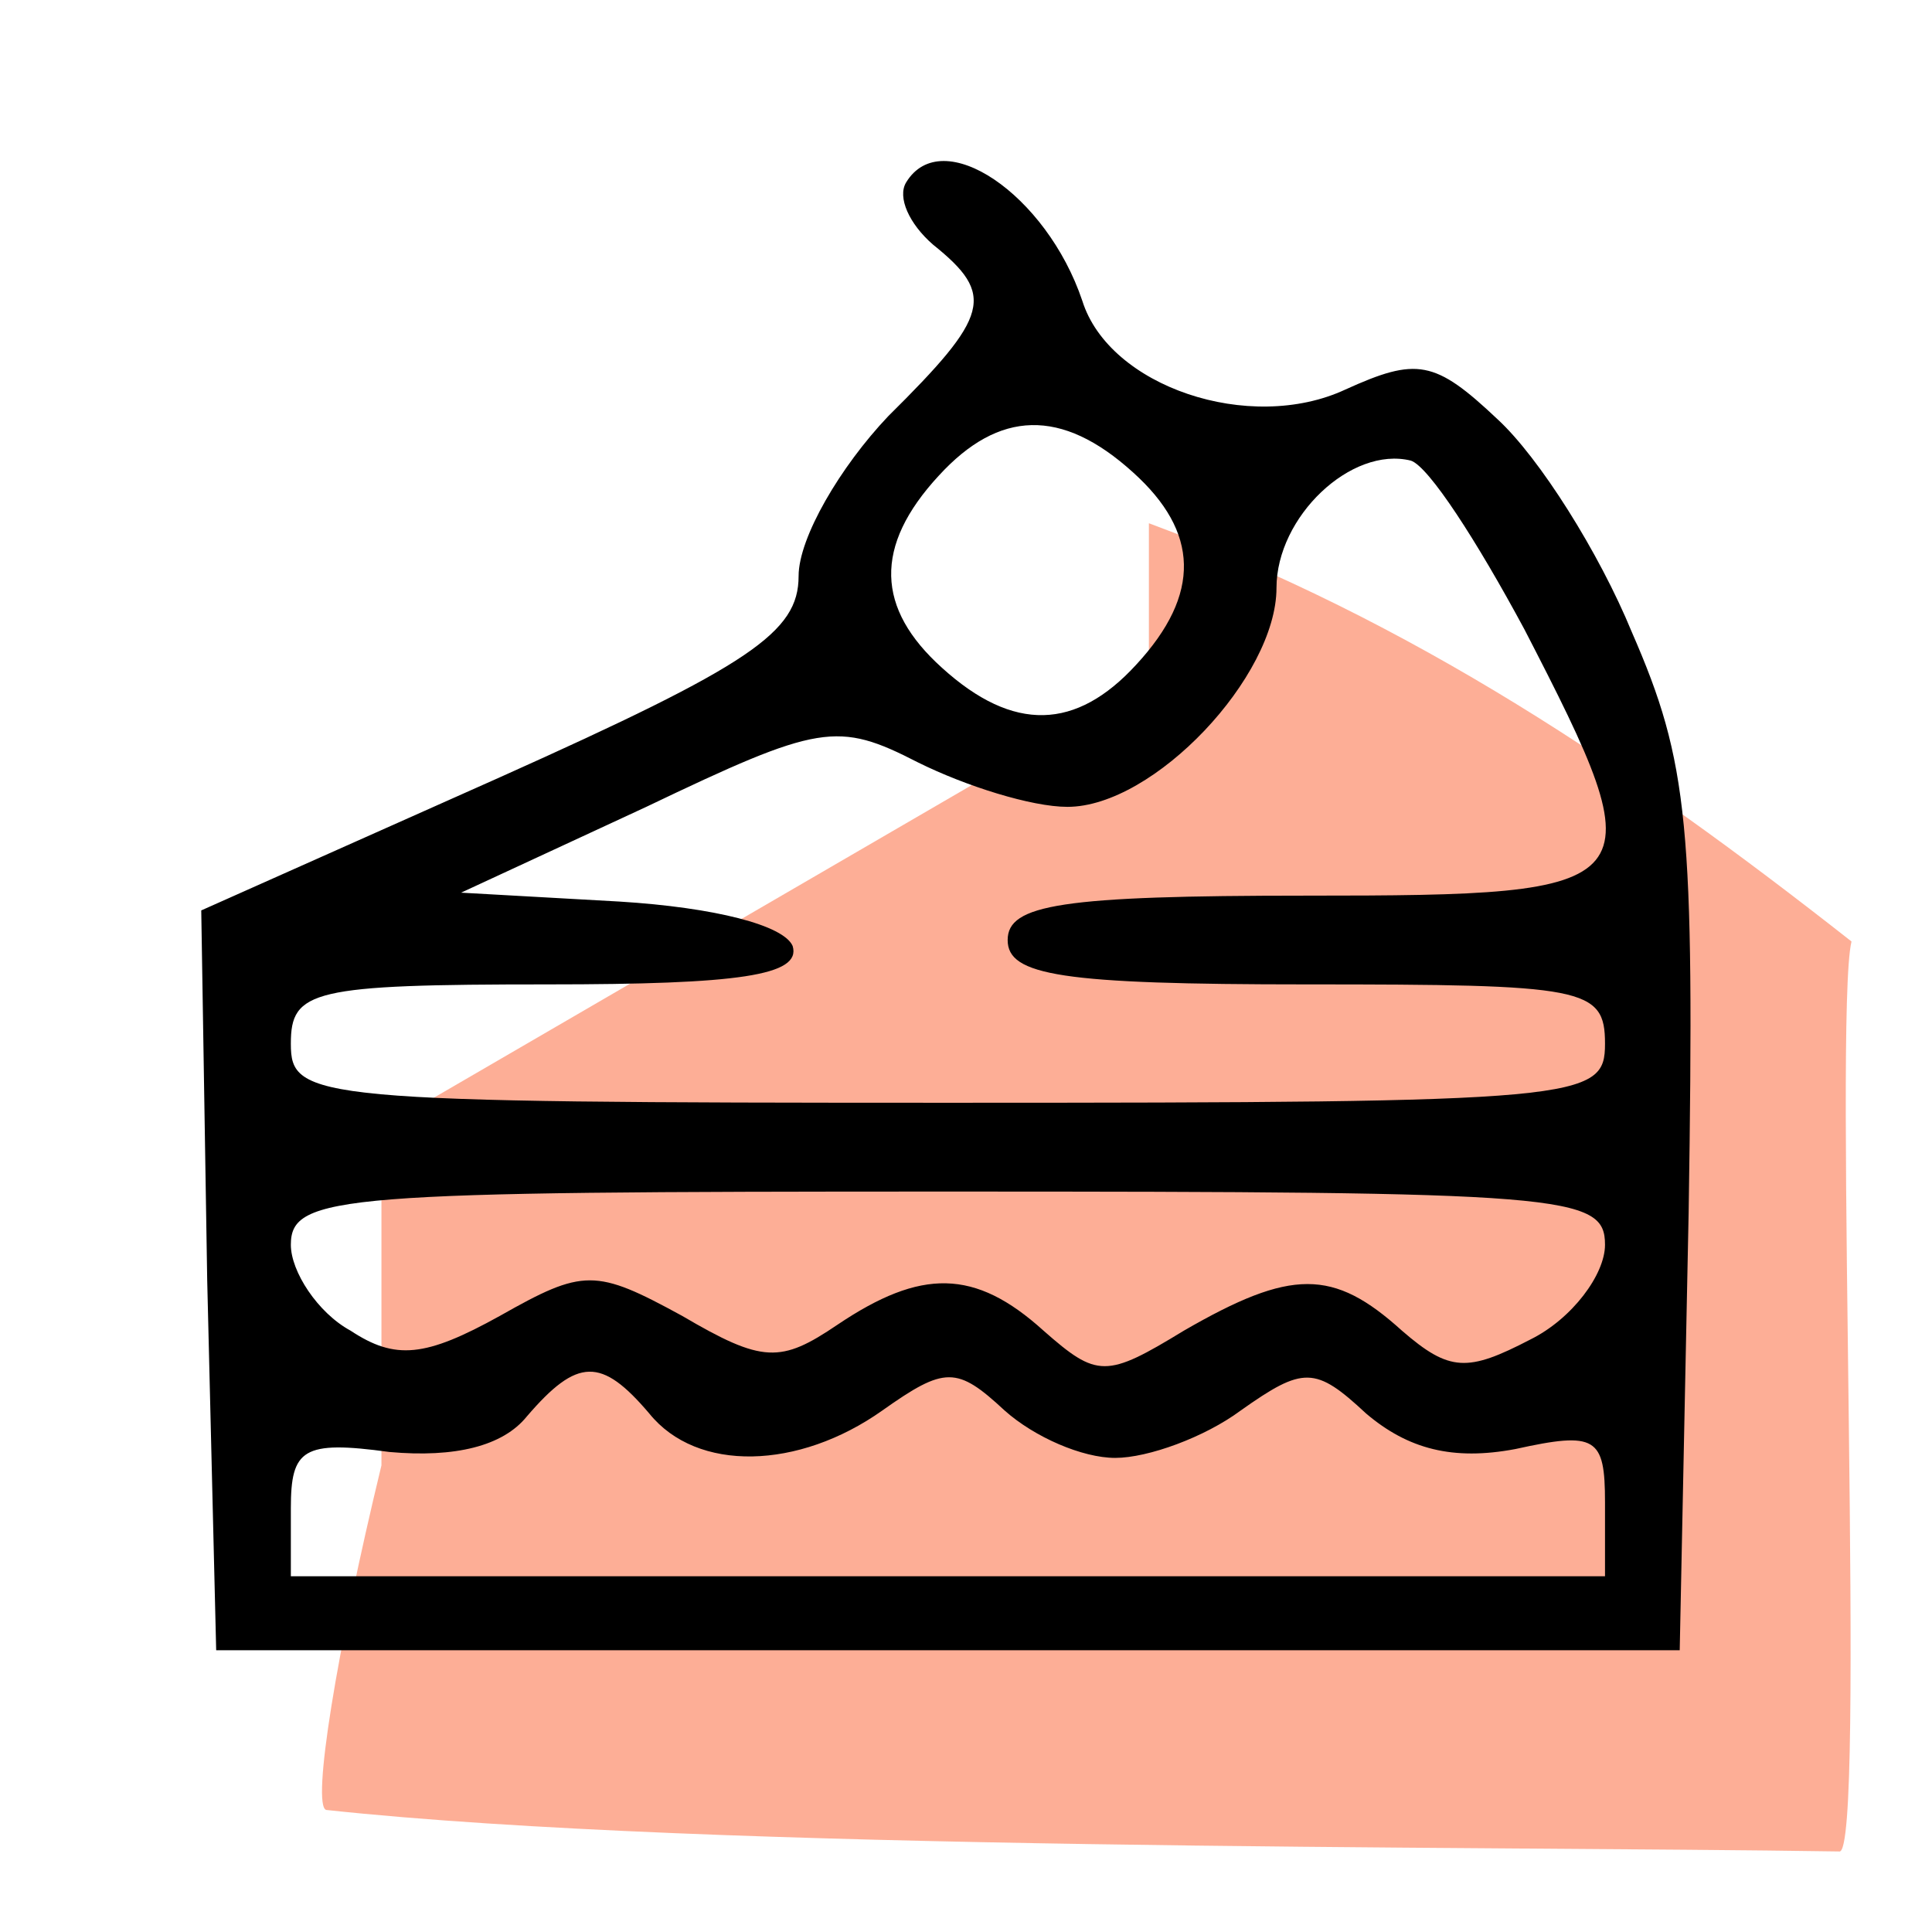
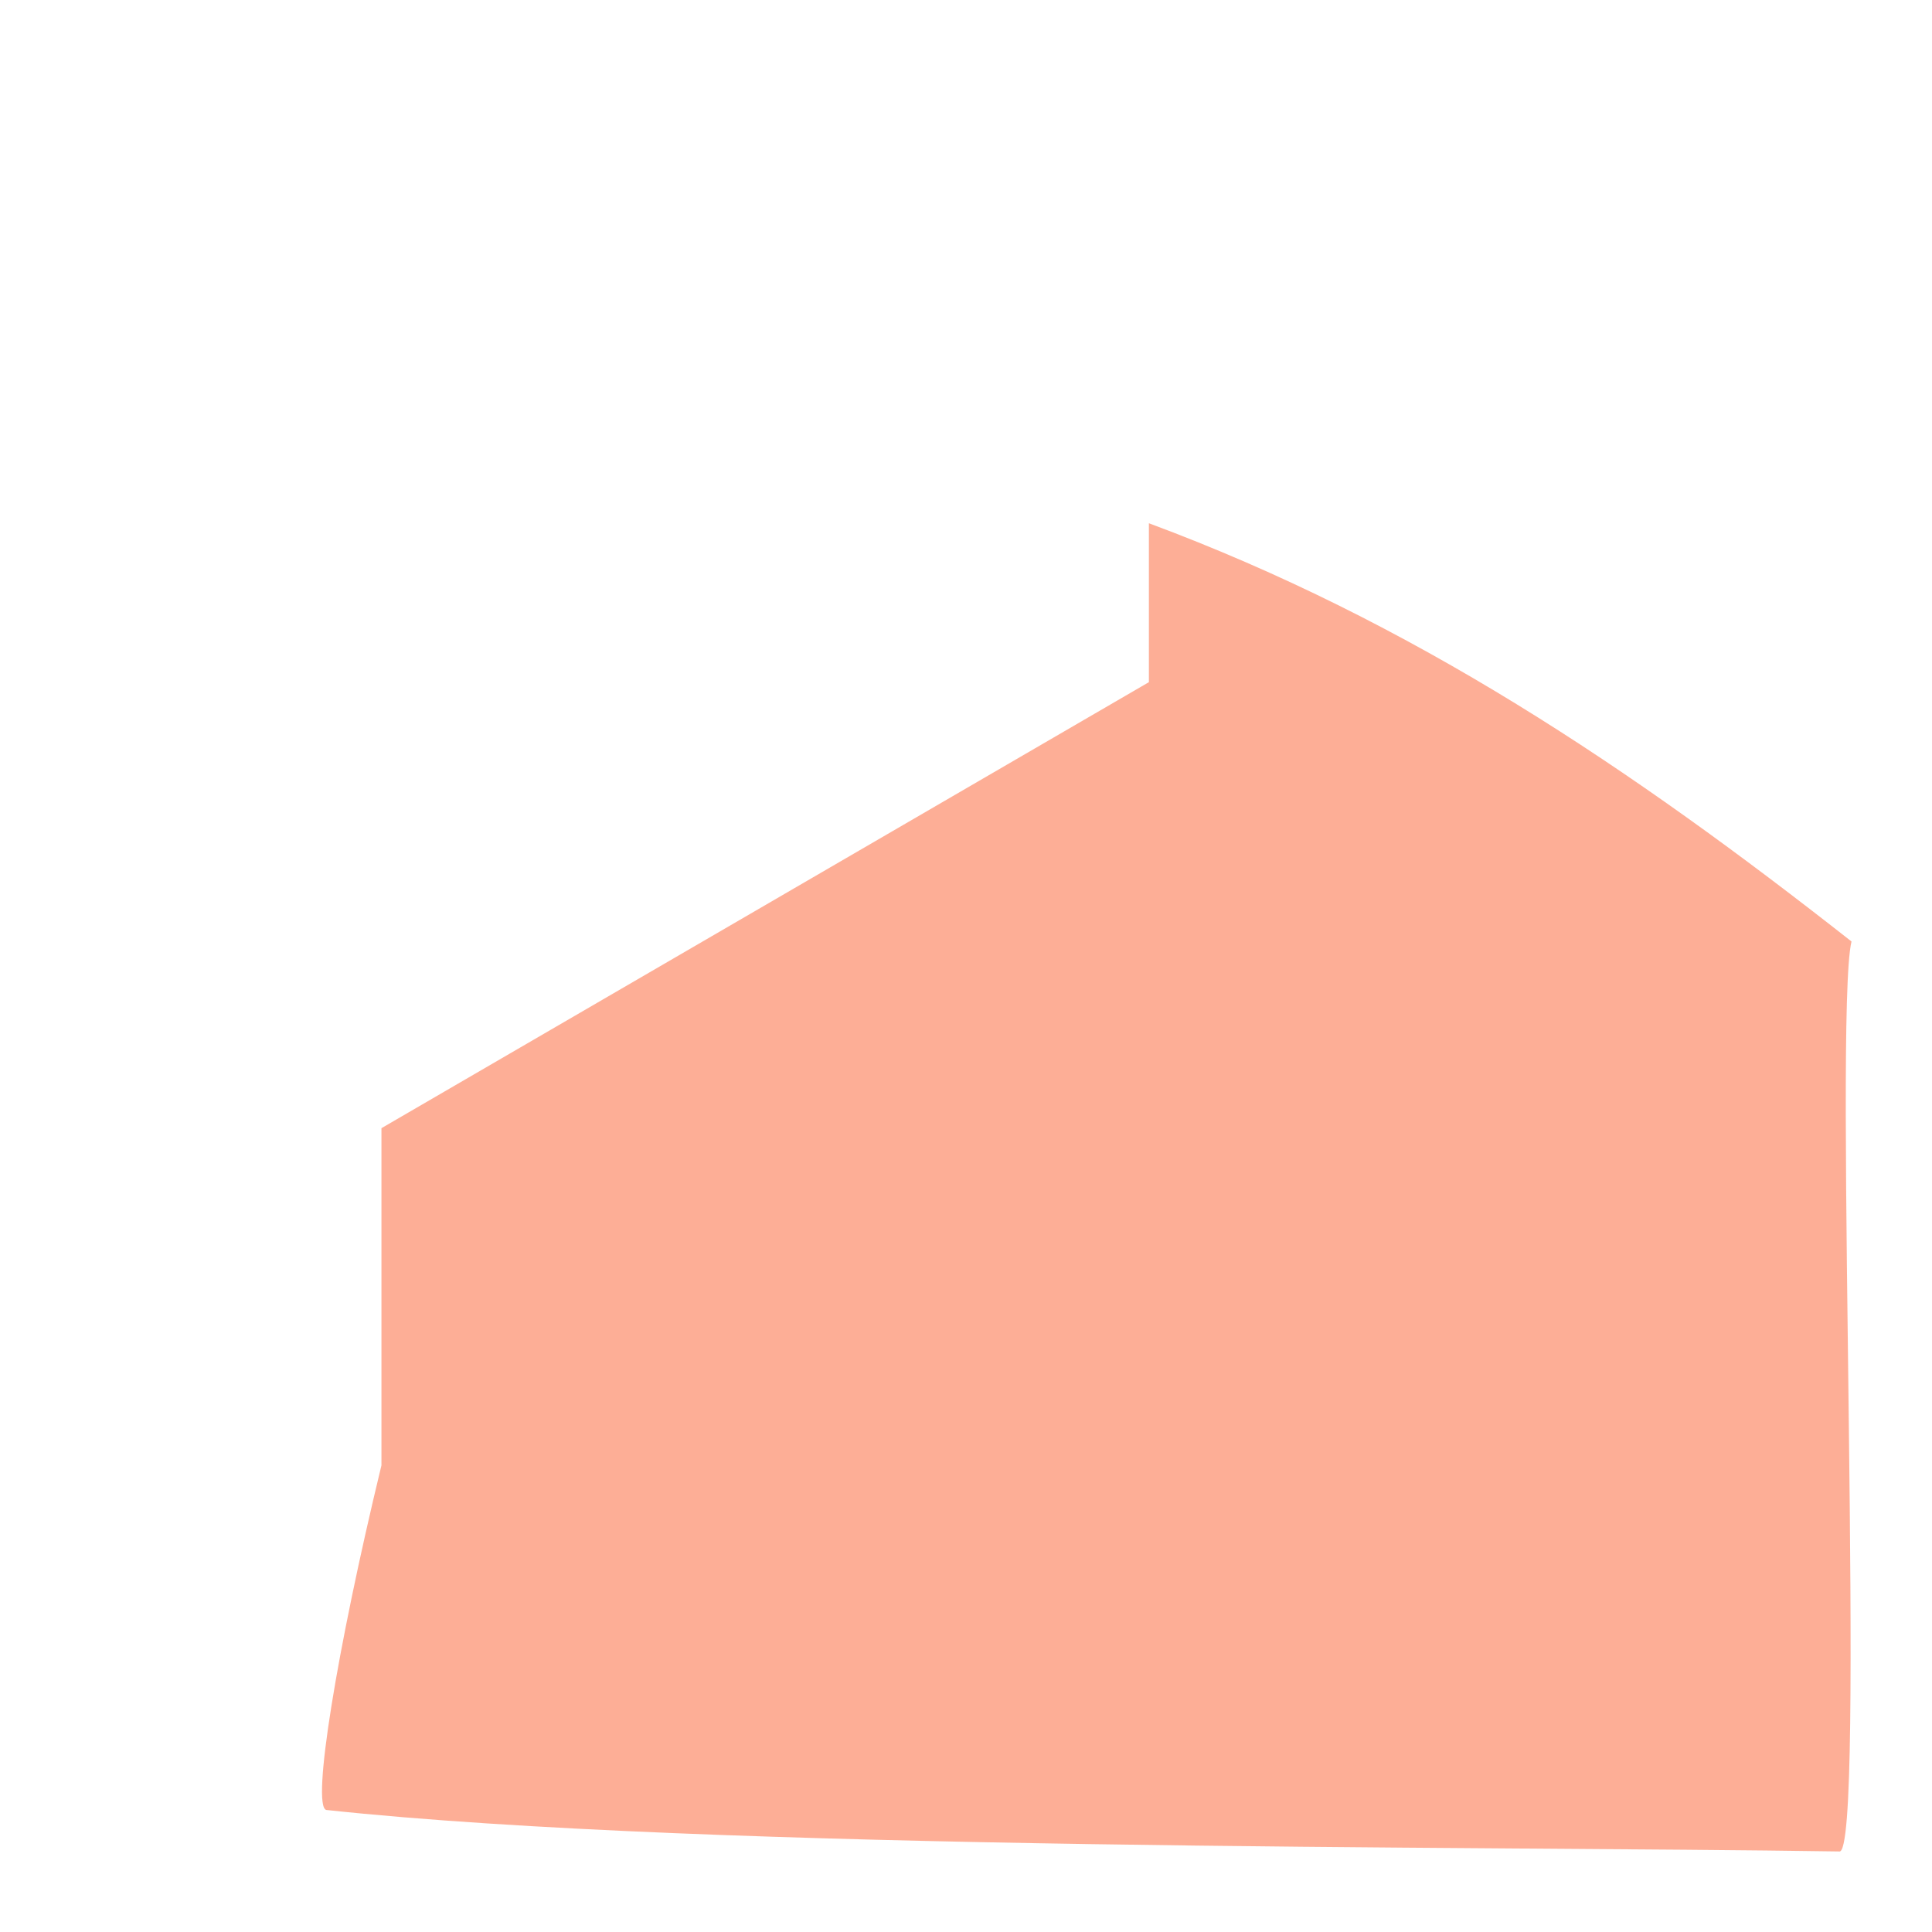
<svg xmlns="http://www.w3.org/2000/svg" width="48" height="48" viewBox="0 0 48 48" fill="none">
  <path opacity="0.5" d="M9.477 28.029L9.477 36.406C8.356 41.037 7.739 44.875 8.106 44.968C17.675 45.998 36.604 45.857 45.695 45.999C46.378 46.171 45.549 25.255 46 23.391C40.533 19.091 35.099 15.434 28.544 13L28.544 16.948L9.477 28.029Z" fill="#FD5F2F" />
-   <path d="M22.512 4.533C22.29 4.901 22.587 5.562 23.18 6.077C24.739 7.327 24.59 7.842 22.067 10.341C20.88 11.591 19.841 13.356 19.841 14.312C19.841 15.708 18.654 16.517 12.421 19.311L5 22.619L5.148 31.81L5.371 41H23.551H41.732L41.954 30.119C42.103 20.487 41.954 18.943 40.544 15.708C39.728 13.723 38.244 11.371 37.205 10.415C35.647 8.944 35.202 8.871 33.421 9.68C31.046 10.782 27.558 9.606 26.89 7.474C26 4.827 23.403 3.063 22.512 4.533ZM28.152 11.738C29.785 13.209 29.859 14.753 28.226 16.517C26.742 18.135 25.184 18.208 23.403 16.591C21.77 15.12 21.696 13.576 23.329 11.812C24.813 10.194 26.371 10.121 28.152 11.738ZM37.873 15.635C41.212 22.105 41.064 22.252 32.456 22.252C26.371 22.252 25.035 22.472 25.035 23.355C25.035 24.237 26.371 24.457 32.456 24.457C39.357 24.457 39.876 24.531 39.876 25.928C39.876 27.325 39.357 27.398 23.551 27.398C7.746 27.398 7.226 27.325 7.226 25.928C7.226 24.605 7.746 24.457 13.608 24.457C18.357 24.457 19.915 24.237 19.693 23.502C19.47 22.987 17.763 22.546 15.389 22.399L11.456 22.178L16.057 20.046C20.36 17.988 20.806 17.914 22.809 18.943C23.997 19.532 25.629 20.046 26.52 20.046C28.671 20.046 31.714 16.811 31.714 14.606C31.714 12.841 33.569 11.076 35.053 11.444C35.498 11.591 36.686 13.429 37.873 15.635ZM39.876 30.927C39.876 31.663 39.06 32.766 38.021 33.28C36.463 34.089 36.018 34.089 34.831 33.06C33.124 31.516 32.085 31.516 29.413 33.06C27.484 34.236 27.262 34.236 25.926 33.06C24.219 31.516 22.883 31.516 20.806 32.913C19.396 33.868 18.951 33.868 16.947 32.692C14.795 31.516 14.498 31.516 12.421 32.692C10.565 33.721 9.823 33.795 8.71 33.06C7.894 32.618 7.226 31.589 7.226 30.927C7.226 29.678 8.488 29.604 23.551 29.604C38.912 29.604 39.876 29.678 39.876 30.927ZM16.131 35.118C17.318 36.589 19.841 36.515 21.919 35.045C23.477 33.942 23.774 33.942 24.961 35.045C25.703 35.706 26.89 36.221 27.707 36.221C28.523 36.221 29.933 35.706 30.823 35.045C32.382 33.942 32.678 33.942 33.94 35.118C34.979 36.001 36.092 36.295 37.65 36.001C39.654 35.559 39.876 35.706 39.876 37.324V39.162H23.551H7.226V37.471C7.226 36.001 7.523 35.78 9.675 36.074C11.307 36.221 12.495 35.927 13.088 35.192C14.35 33.721 14.944 33.721 16.131 35.118Z" fill="black" />
</svg>